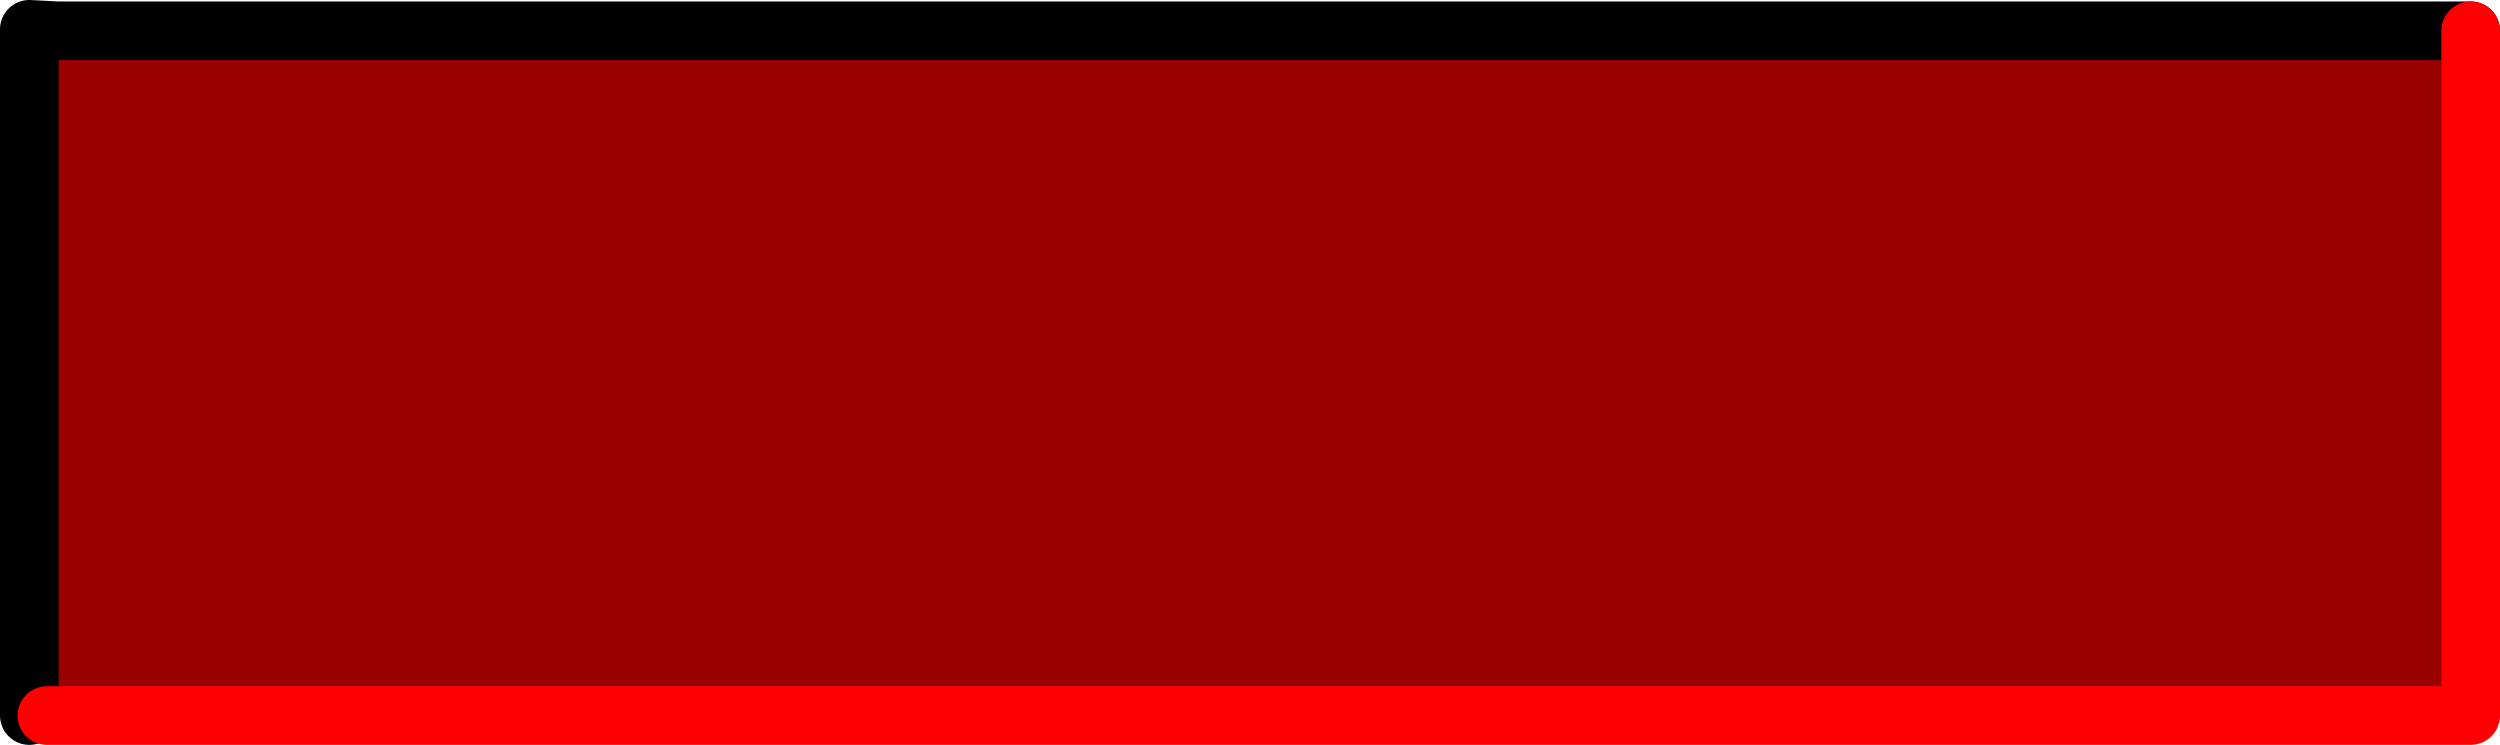
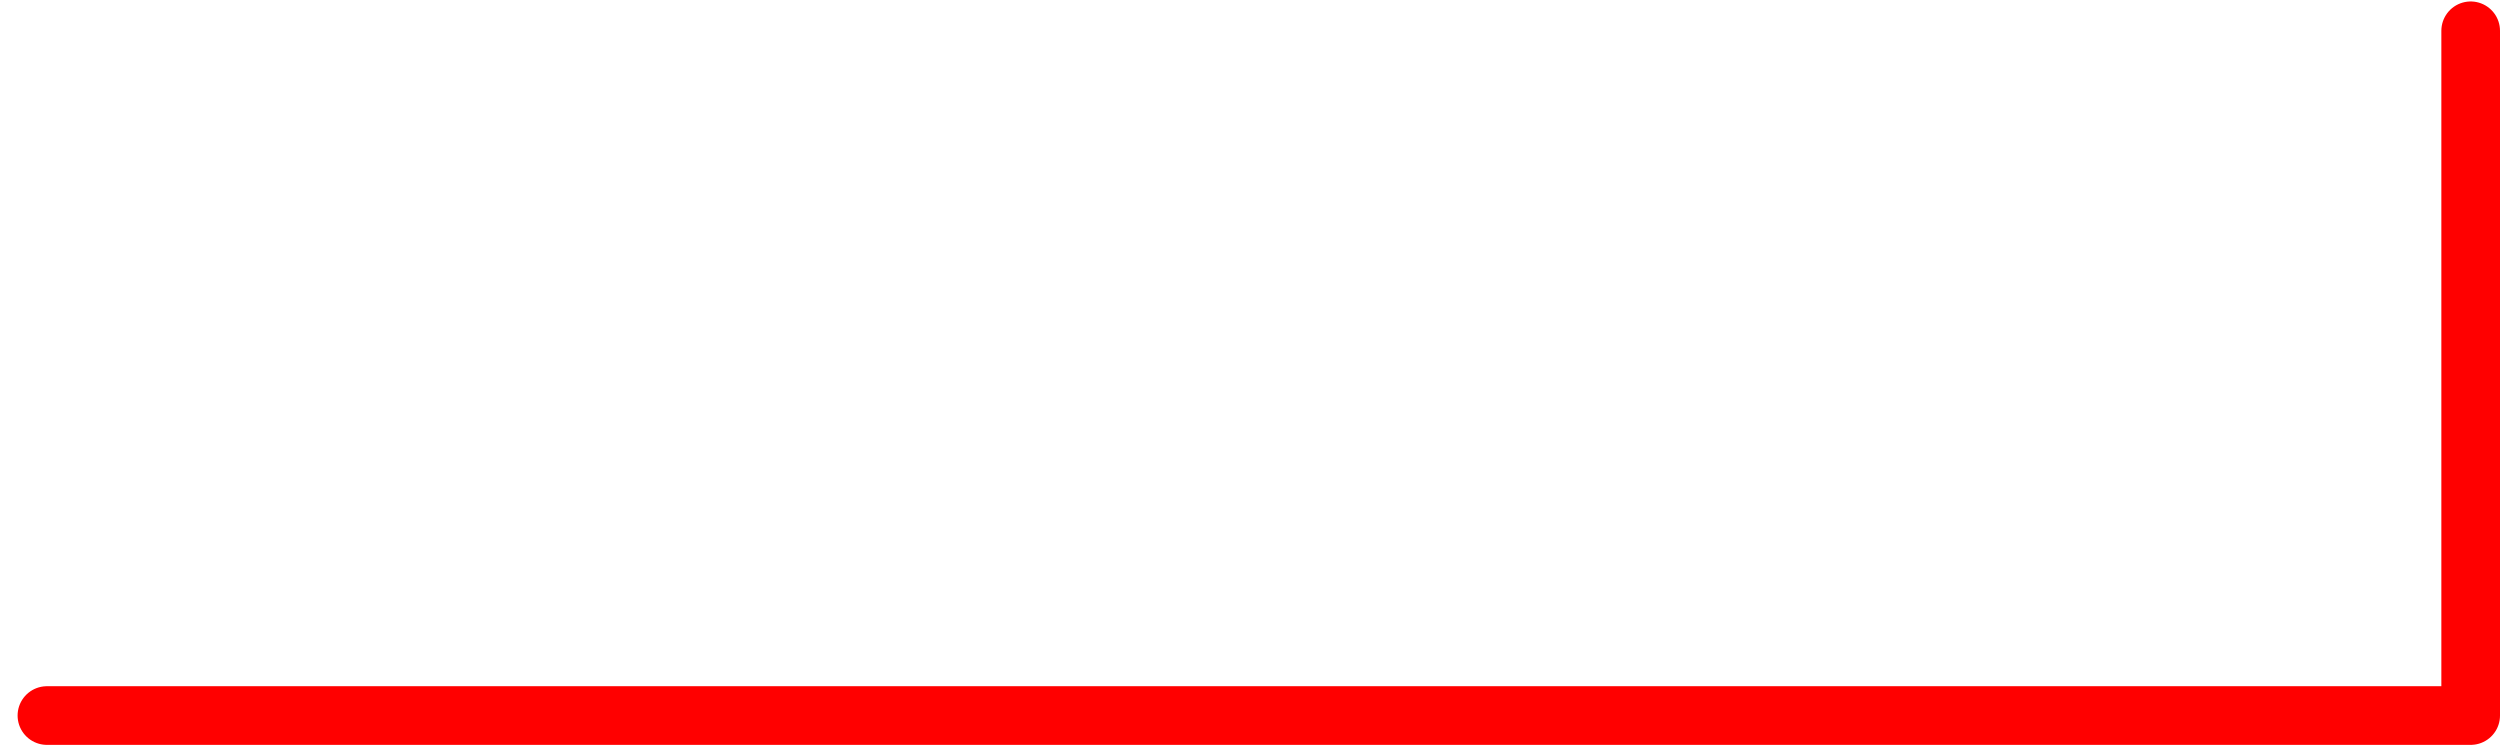
<svg xmlns="http://www.w3.org/2000/svg" height="25.4px" width="85.25px">
  <g transform="matrix(1.0, 0.0, 0.0, 1.0, 52.75, 28.45)">
-     <path d="M-51.15 -4.05 L-51.15 -27.4 -50.8 -27.4 31.45 -27.4 31.5 -25.25 31.5 -24.5 31.5 -4.05 -51.15 -4.05" fill="#990000" fill-rule="evenodd" stroke="none" />
-     <path d="M31.5 -4.05 L-51.15 -4.05 31.5 -4.05 M31.5 -26.1 L31.5 -25.25 31.45 -27.4 31.5 -27.4 31.5 -26.1" fill="#666666" fill-rule="evenodd" stroke="none" />
-     <path d="M-50.8 -27.4 L-51.75 -27.45 -51.75 -4.05 M31.5 -27.4 L31.45 -27.4 -50.8 -27.4" fill="none" stroke="#000000" stroke-linecap="round" stroke-linejoin="round" stroke-width="2.0" />
    <path d="M31.5 -24.5 L31.5 -4.05 -51.15 -4.05 M31.5 -26.1 L31.5 -27.4 M31.5 -24.5 L31.5 -26.1" fill="none" stroke="#ff0000" stroke-linecap="round" stroke-linejoin="round" stroke-width="2.0" />
  </g>
</svg>